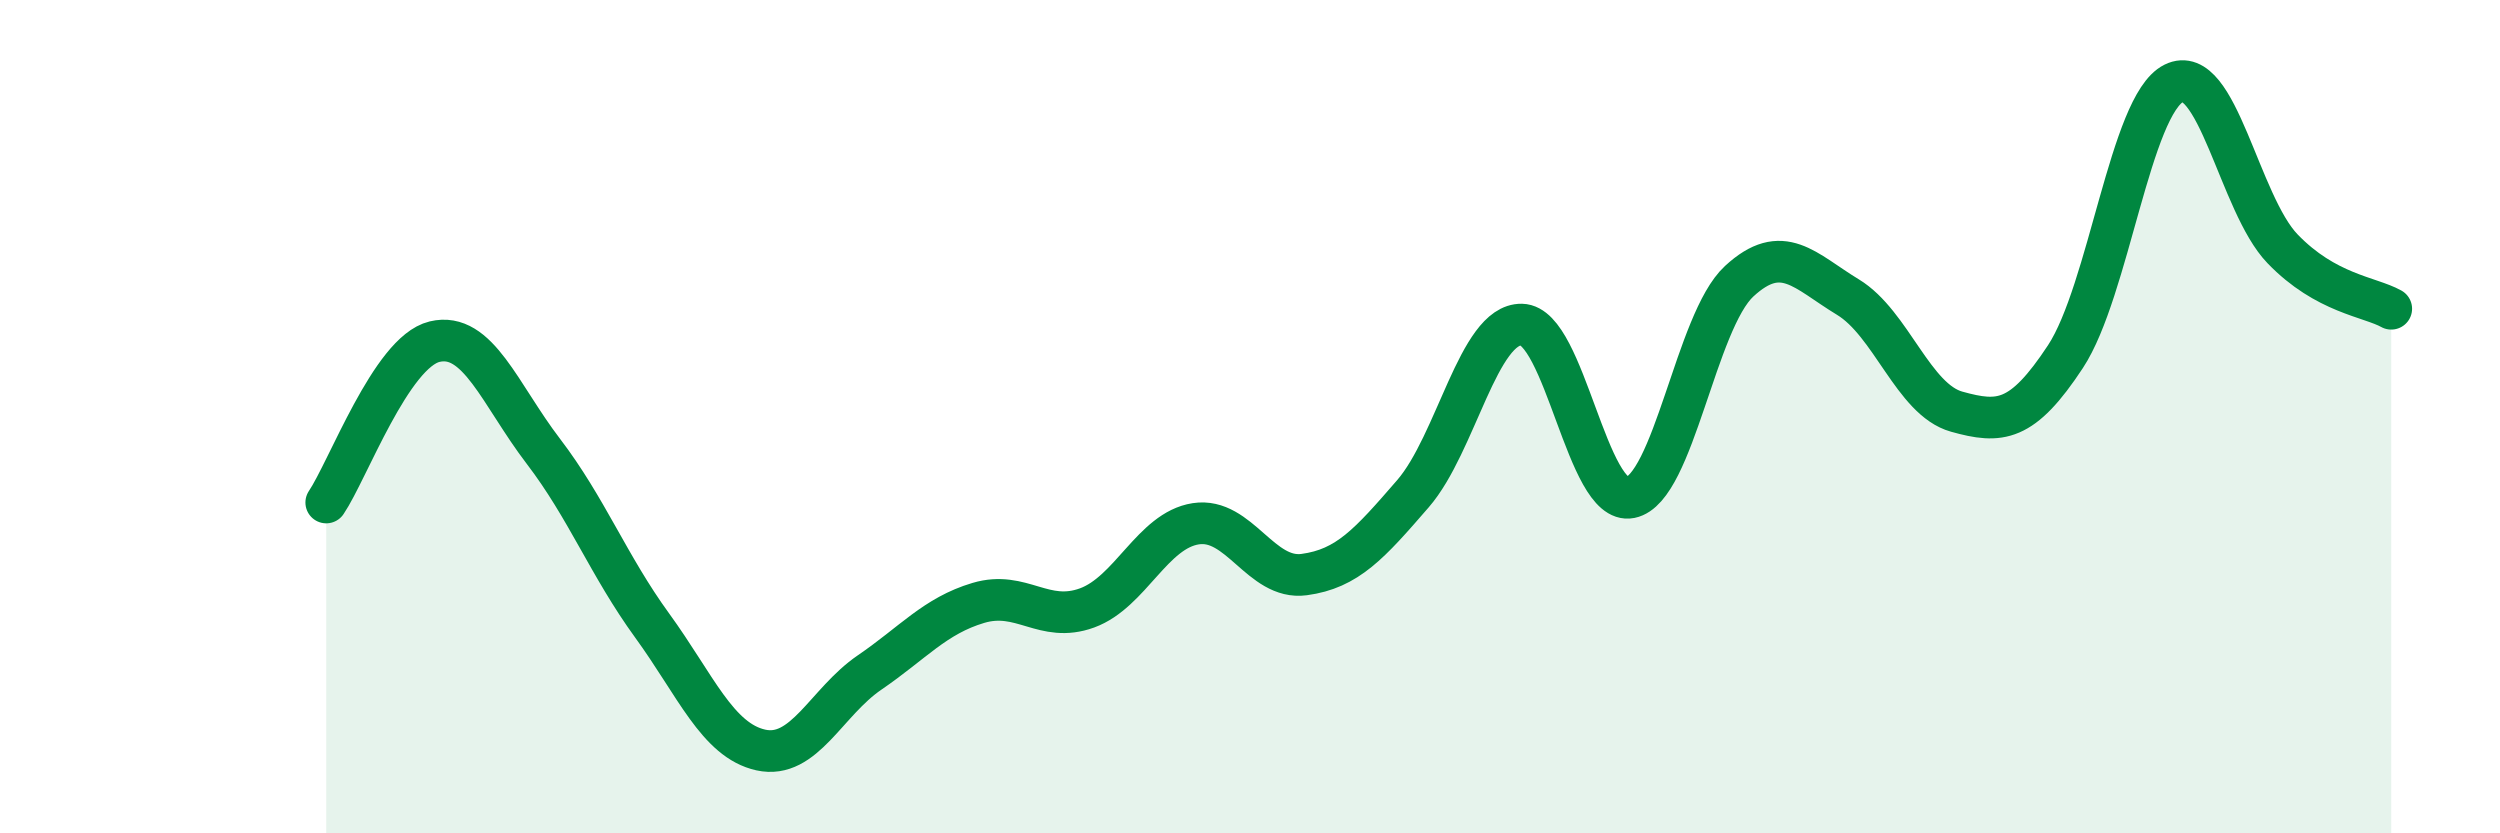
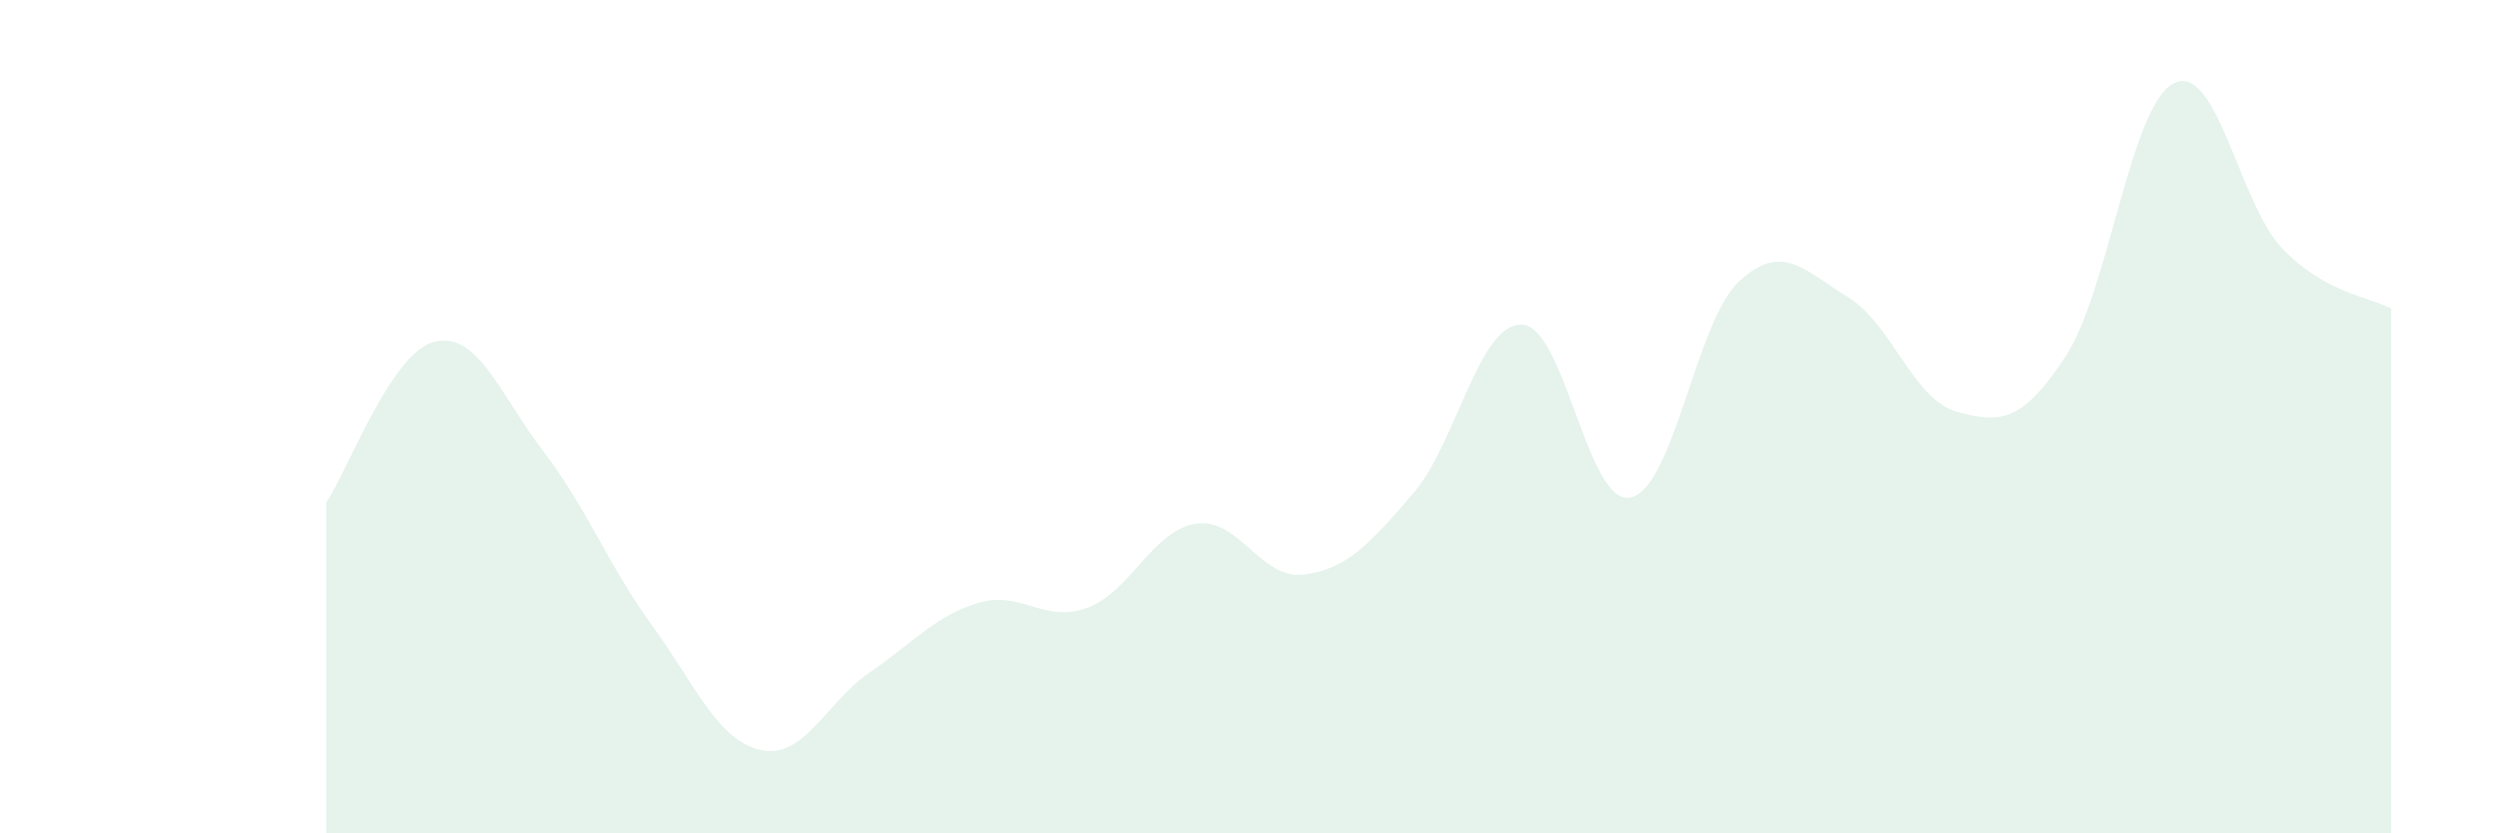
<svg xmlns="http://www.w3.org/2000/svg" width="60" height="20" viewBox="0 0 60 20">
  <path d="M 7.83,12.06 C 8.35,11.29 9.39,8.45 10.43,8.2 C 11.47,7.95 12,9.47 13.04,10.83 C 14.08,12.19 14.61,13.58 15.65,15.01 C 16.69,16.44 17.22,17.77 18.26,18 C 19.3,18.23 19.83,16.85 20.87,16.14 C 21.91,15.43 22.44,14.78 23.48,14.47 C 24.52,14.16 25.05,14.97 26.09,14.59 C 27.13,14.21 27.66,12.73 28.7,12.57 C 29.74,12.41 30.26,13.93 31.3,13.79 C 32.34,13.65 32.87,13.05 33.91,11.85 C 34.95,10.65 35.48,7.77 36.52,7.79 C 37.56,7.81 38.09,12.15 39.13,11.94 C 40.17,11.73 40.7,7.71 41.74,6.75 C 42.78,5.79 43.31,6.5 44.35,7.13 C 45.39,7.76 45.92,9.59 46.96,9.88 C 48,10.17 48.53,10.14 49.57,8.56 C 50.61,6.98 51.13,2.52 52.17,2 C 53.21,1.48 53.74,4.89 54.78,5.97 C 55.82,7.05 56.87,7.12 57.39,7.41L57.39 20L7.83 20Z" fill="#008740" opacity="0.1" stroke-linecap="round" stroke-linejoin="round" />
-   <path d="M 7.83,12.06 C 8.35,11.29 9.39,8.45 10.43,8.2 C 11.47,7.95 12,9.47 13.04,10.83 C 14.08,12.19 14.61,13.58 15.65,15.01 C 16.69,16.44 17.22,17.77 18.26,18 C 19.3,18.23 19.83,16.85 20.87,16.14 C 21.91,15.43 22.44,14.78 23.48,14.47 C 24.52,14.16 25.05,14.97 26.09,14.59 C 27.13,14.21 27.66,12.73 28.7,12.57 C 29.74,12.41 30.26,13.93 31.3,13.79 C 32.34,13.65 32.87,13.05 33.91,11.85 C 34.95,10.65 35.48,7.77 36.52,7.79 C 37.56,7.81 38.09,12.15 39.13,11.94 C 40.17,11.73 40.7,7.71 41.74,6.75 C 42.78,5.79 43.31,6.5 44.35,7.13 C 45.39,7.76 45.92,9.59 46.96,9.88 C 48,10.17 48.53,10.14 49.57,8.56 C 50.61,6.98 51.13,2.52 52.17,2 C 53.21,1.48 53.74,4.89 54.78,5.97 C 55.82,7.05 56.87,7.12 57.39,7.41" stroke="#008740" stroke-width="1" fill="none" stroke-linecap="round" stroke-linejoin="round" />
</svg>